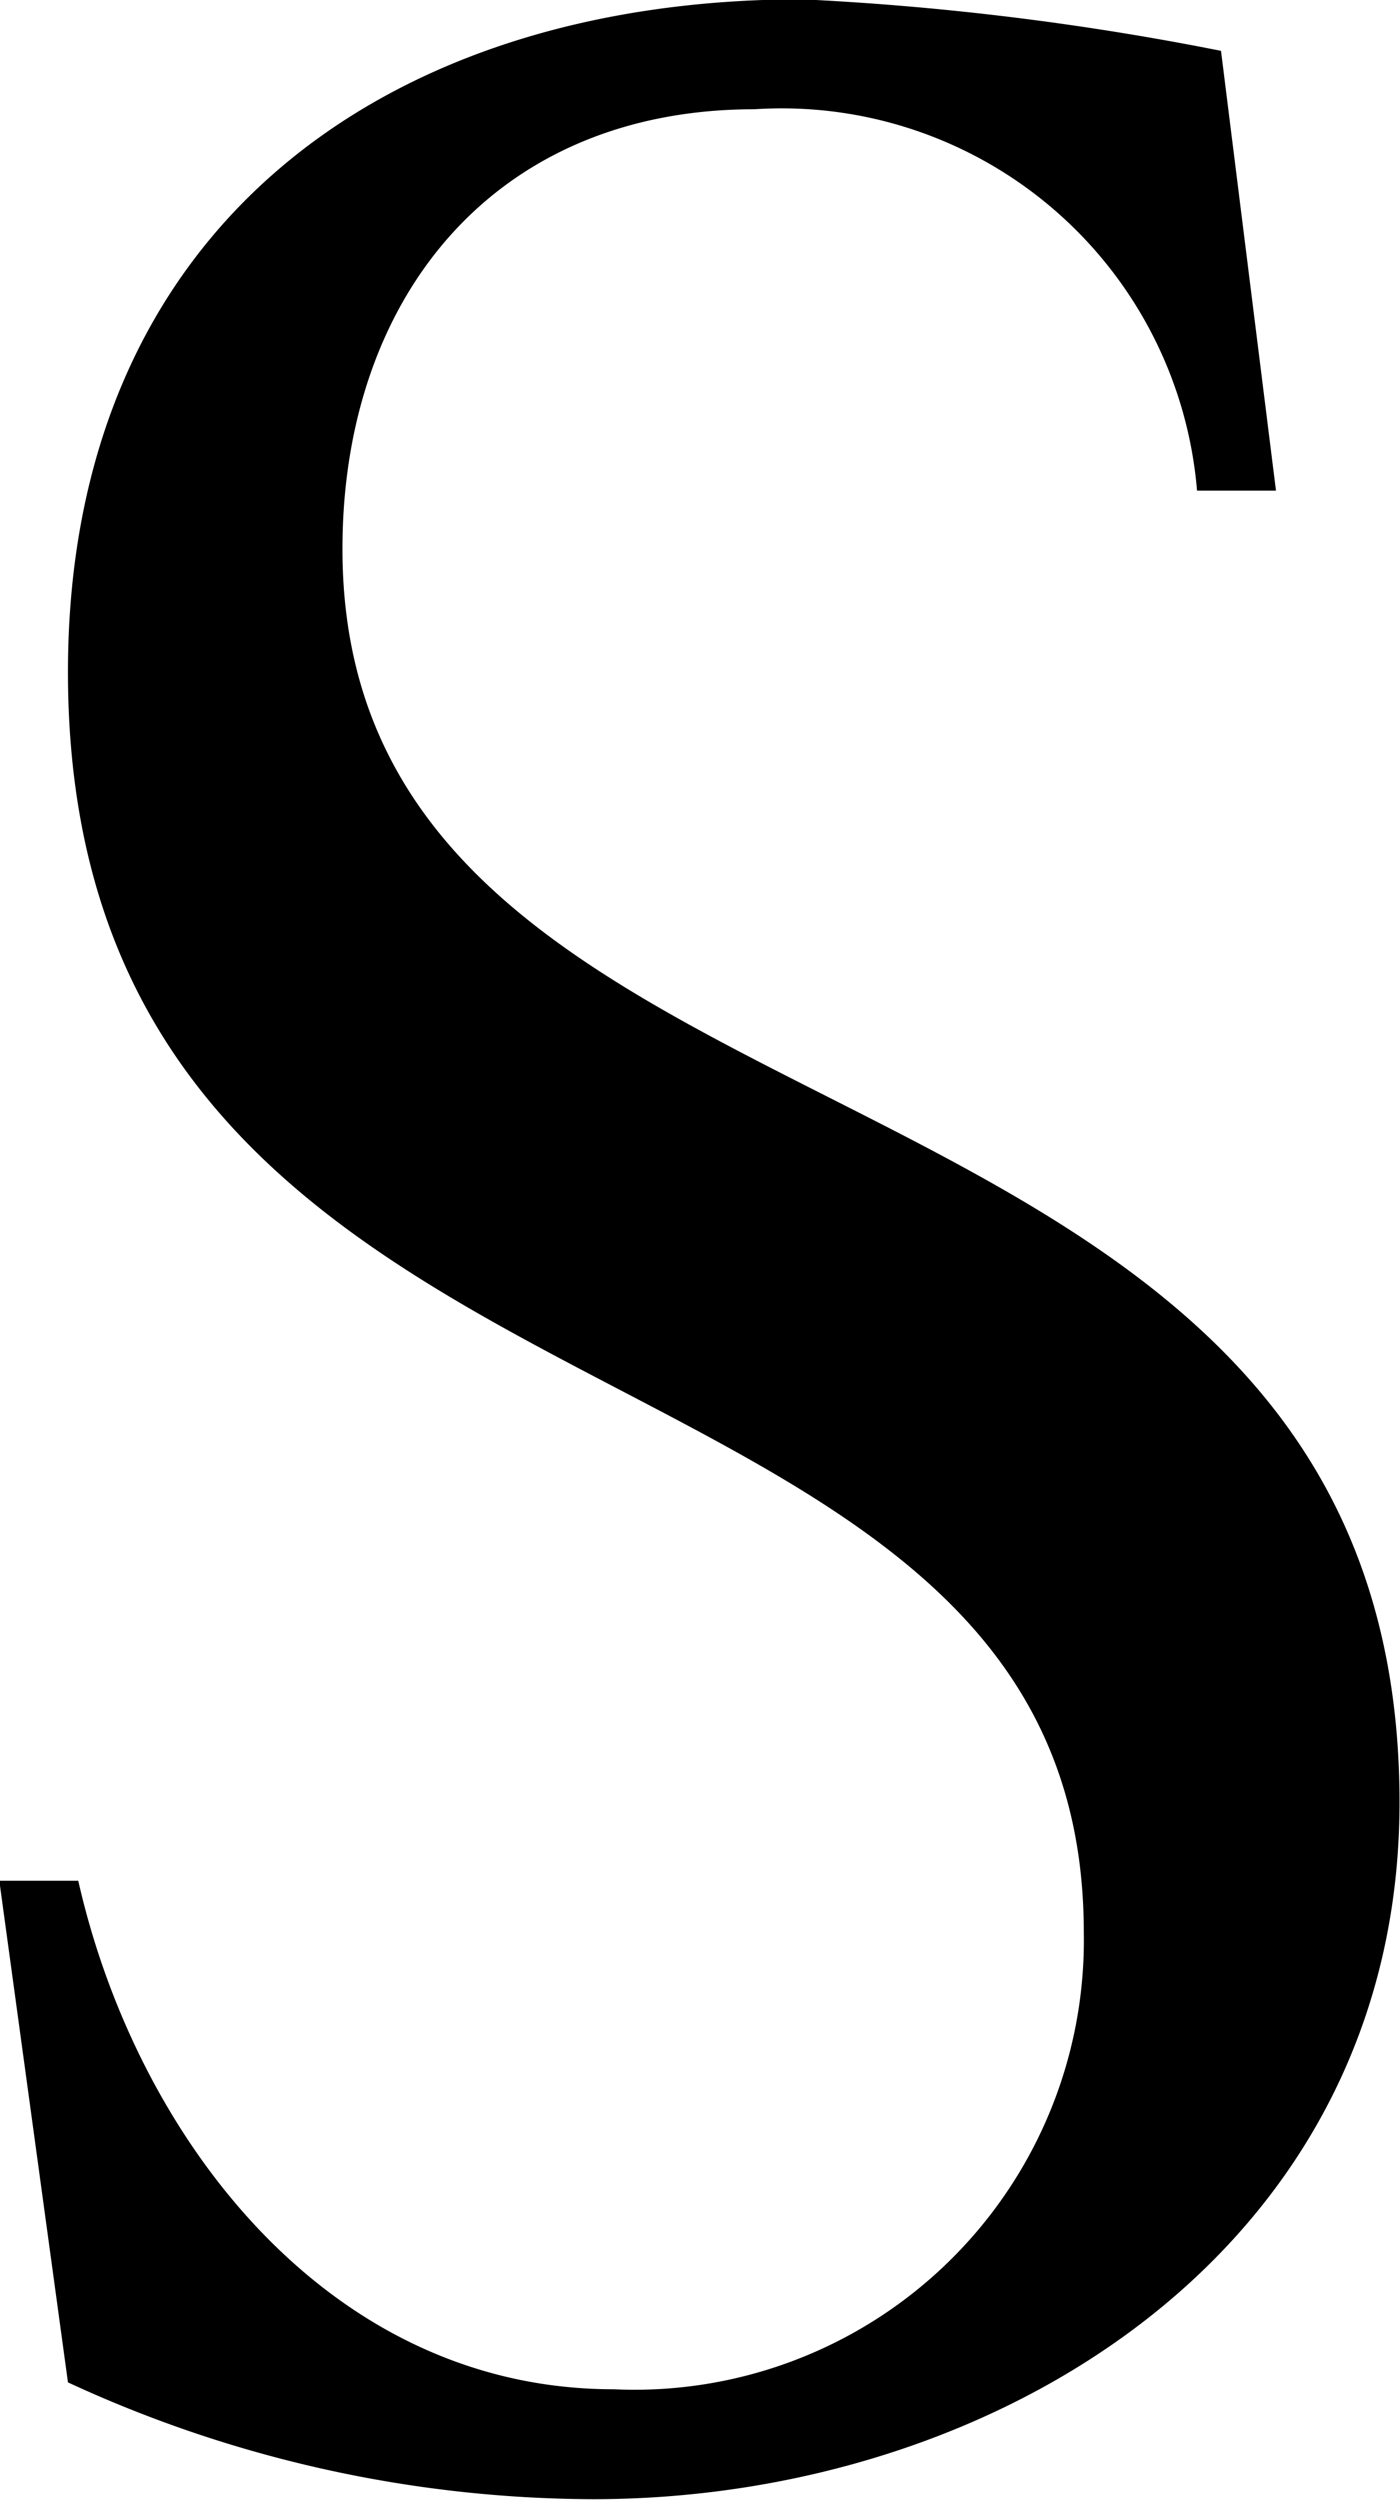
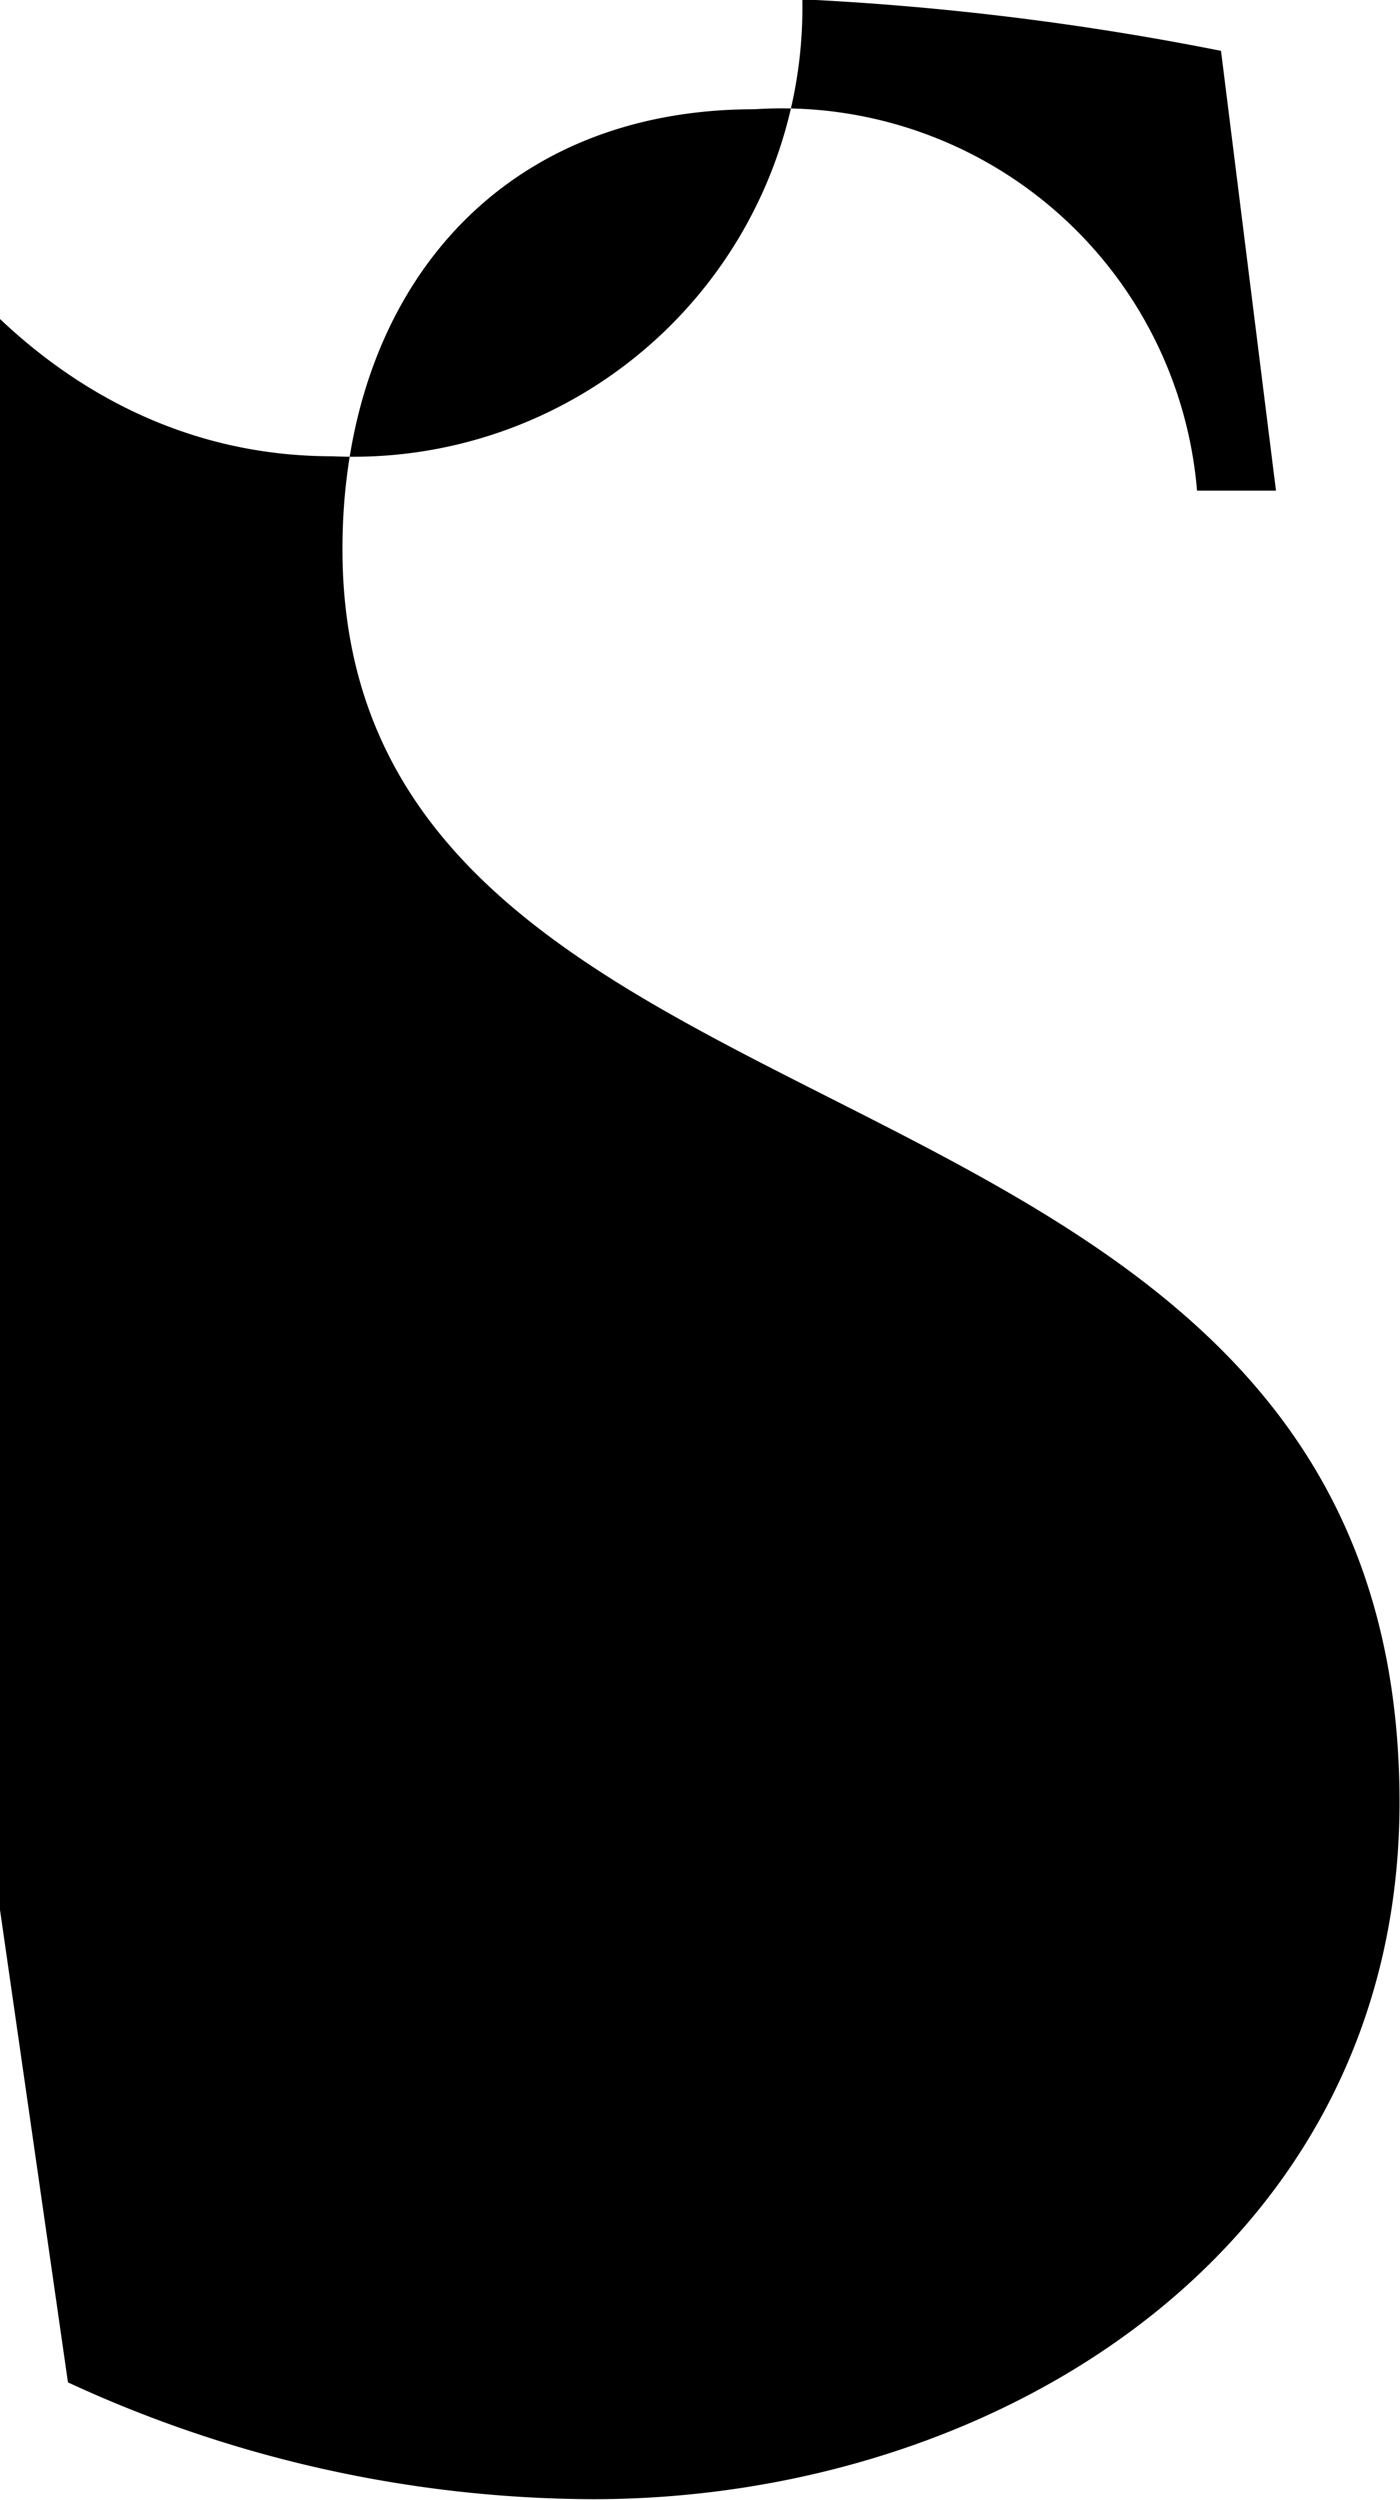
<svg xmlns="http://www.w3.org/2000/svg" width="20.375" height="36.38" viewBox="0 0 20.375 36.38">
  <defs>
    <style>
      .cls-1 {
        fill-rule: evenodd;
      }
    </style>
  </defs>
-   <path id="lineup_ttl-s_u.svg" class="cls-1" d="M265.458,3050.17a18.318,18.318,0,0,0,7.641,1.7c5.894,0,11.738-3.65,11.738-10.14,0-11.5-15.384-8.95-15.384-18.24,0-3.65,2.2-6.4,5.994-6.4a6.065,6.065,0,0,1,6.443,5.55h1.149l-0.8-6.4a41.383,41.383,0,0,0-6.093-.75c-6.093,0-10.688,3.35-10.688,9.79,0,11.8,14.784,9.05,14.784,18.34a6.539,6.539,0,0,1-6.843,6.65c-4.145,0-6.942-3.65-7.791-7.4h-1.149Z" transform="translate(-264.469 -3015.5)" />
+   <path id="lineup_ttl-s_u.svg" class="cls-1" d="M265.458,3050.17a18.318,18.318,0,0,0,7.641,1.7c5.894,0,11.738-3.65,11.738-10.14,0-11.5-15.384-8.95-15.384-18.24,0-3.65,2.2-6.4,5.994-6.4a6.065,6.065,0,0,1,6.443,5.55h1.149l-0.8-6.4a41.383,41.383,0,0,0-6.093-.75a6.539,6.539,0,0,1-6.843,6.65c-4.145,0-6.942-3.65-7.791-7.4h-1.149Z" transform="translate(-264.469 -3015.5)" />
</svg>